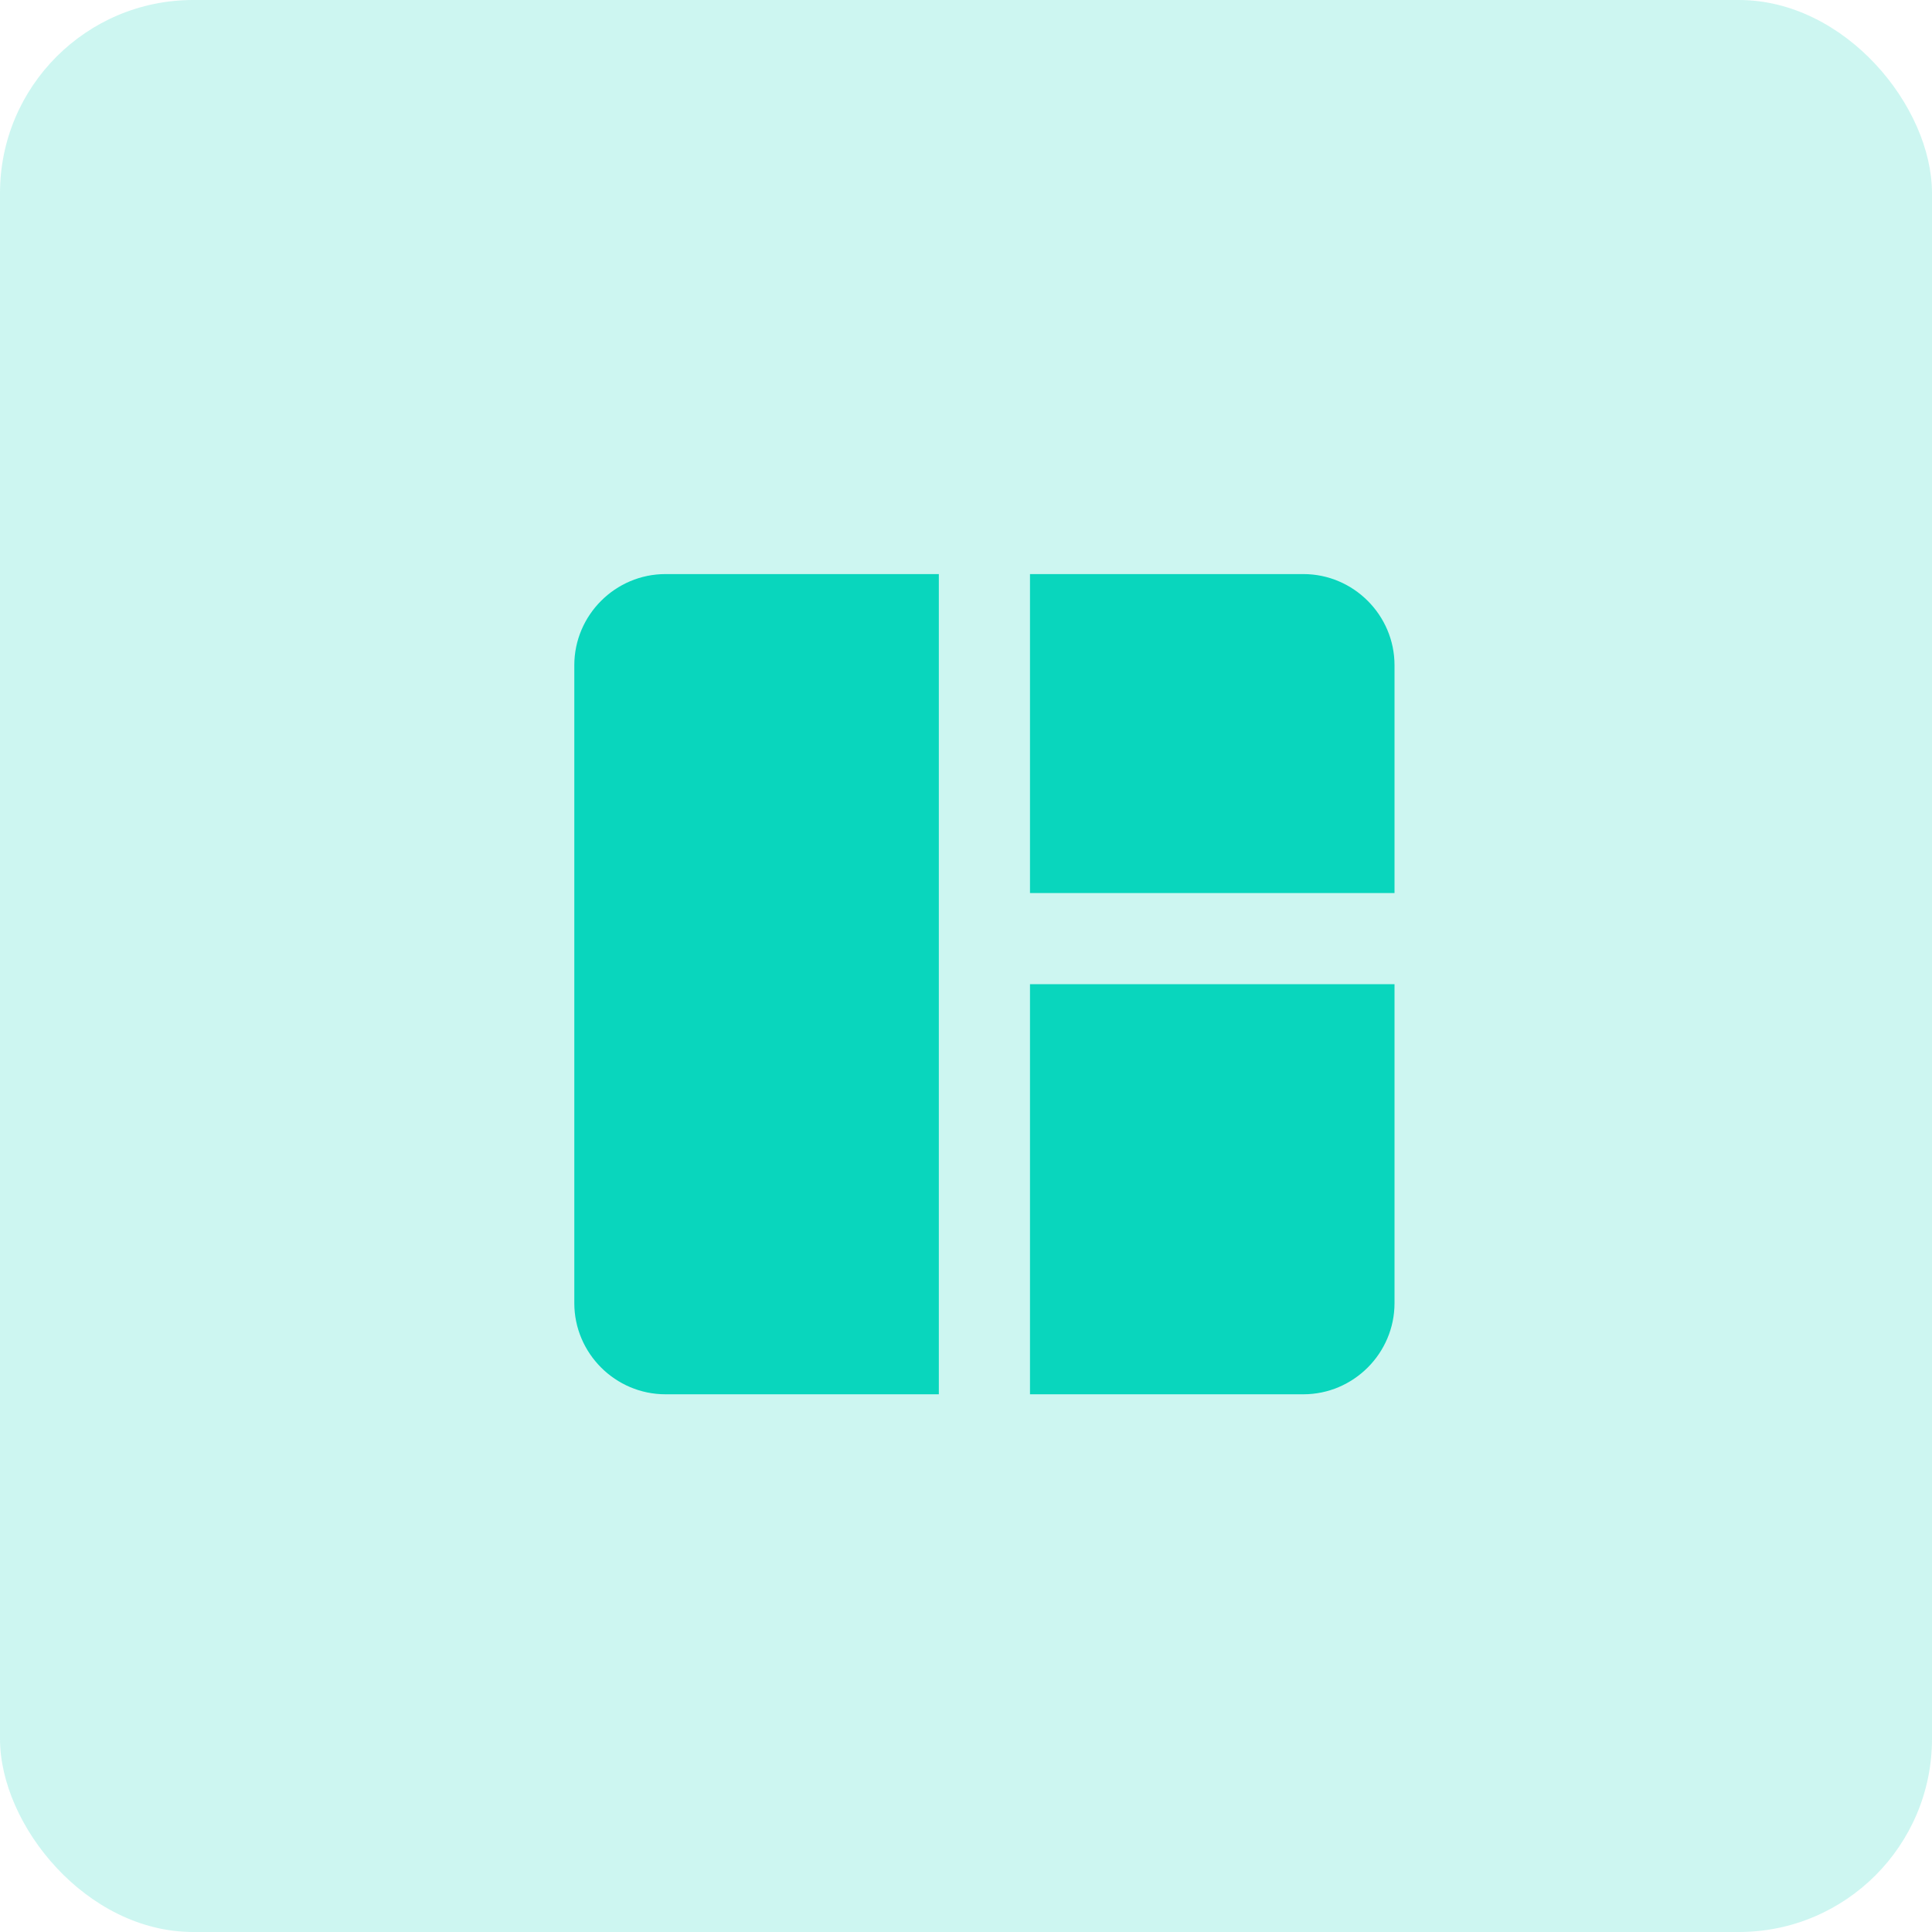
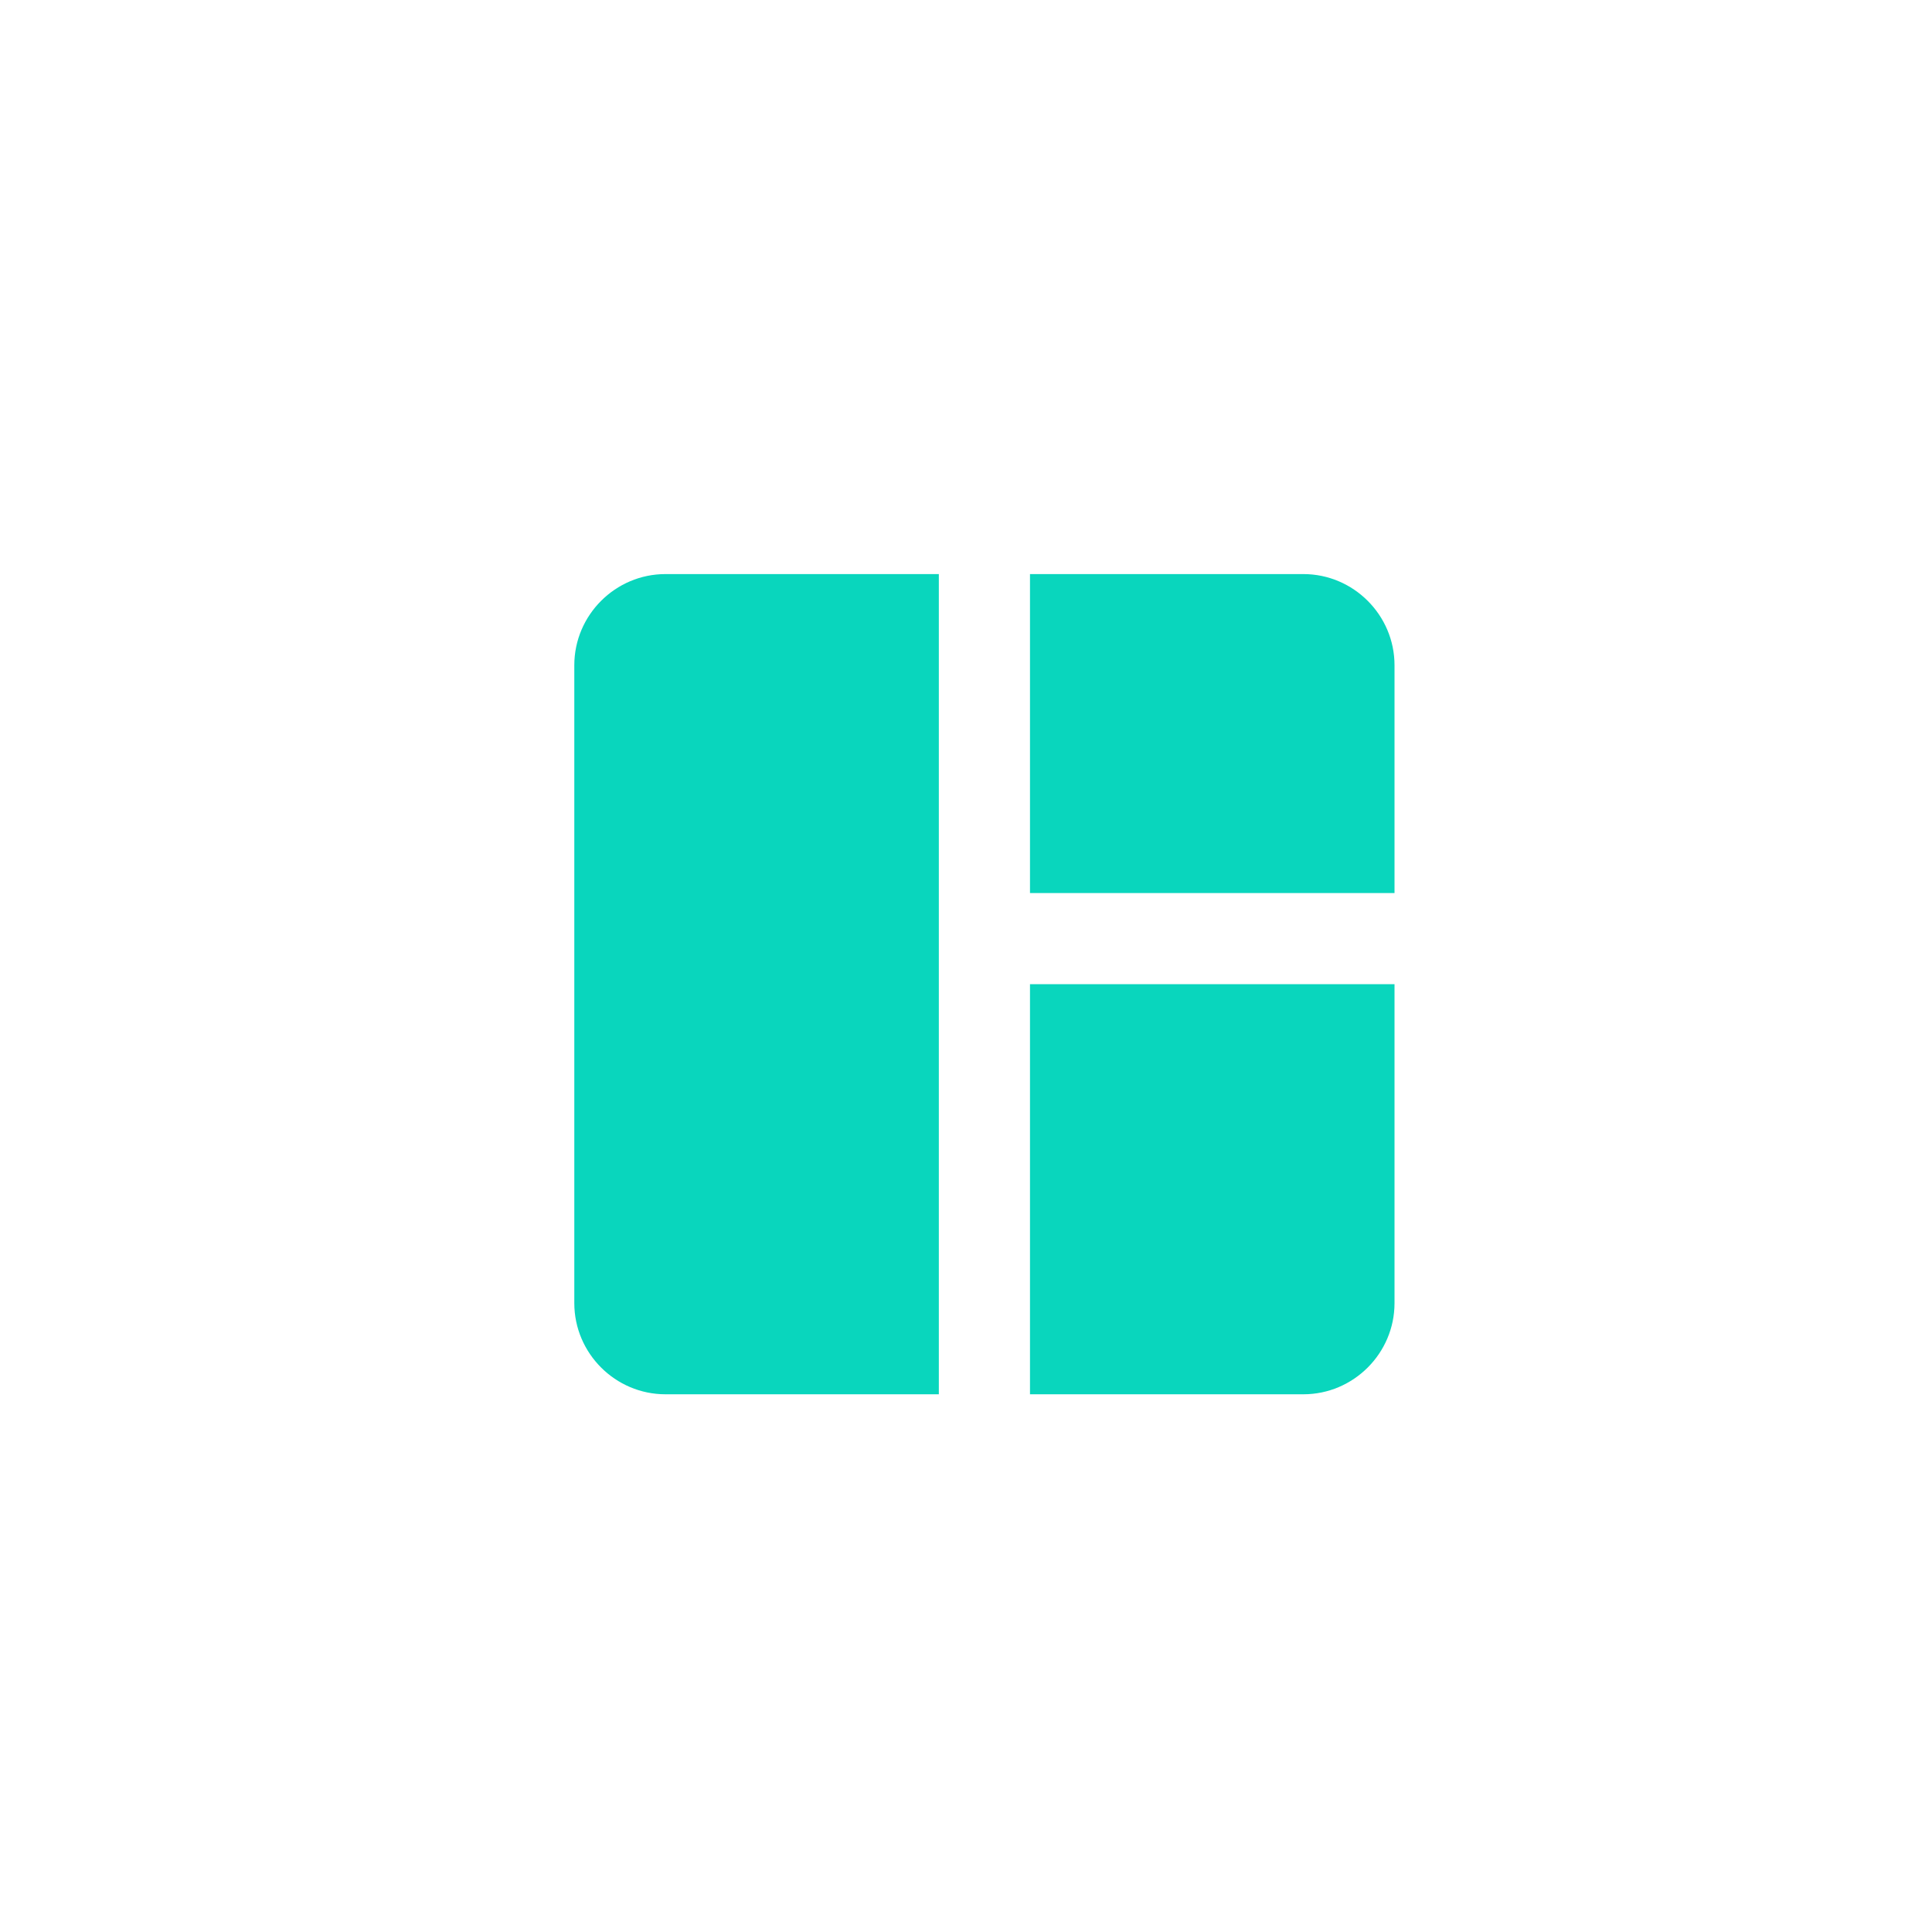
<svg xmlns="http://www.w3.org/2000/svg" width="50" height="50" viewBox="0 0 50 50" fill="none">
-   <rect width="50" height="50" rx="5" fill="#09D6BD" fill-opacity="0.2" />
  <path d="M24.297 36.084H17.222C15.925 36.084 14.863 35.023 14.863 33.725V17.216C14.863 15.919 15.925 14.857 17.222 14.857H24.297V36.084ZM26.656 36.084H33.731C35.028 36.084 36.09 35.023 36.09 33.725V25.471H26.656V36.084ZM36.09 23.112V17.216C36.09 15.919 35.028 14.857 33.731 14.857H26.656V23.112H36.09Z" fill="#09D6BD" />
</svg>